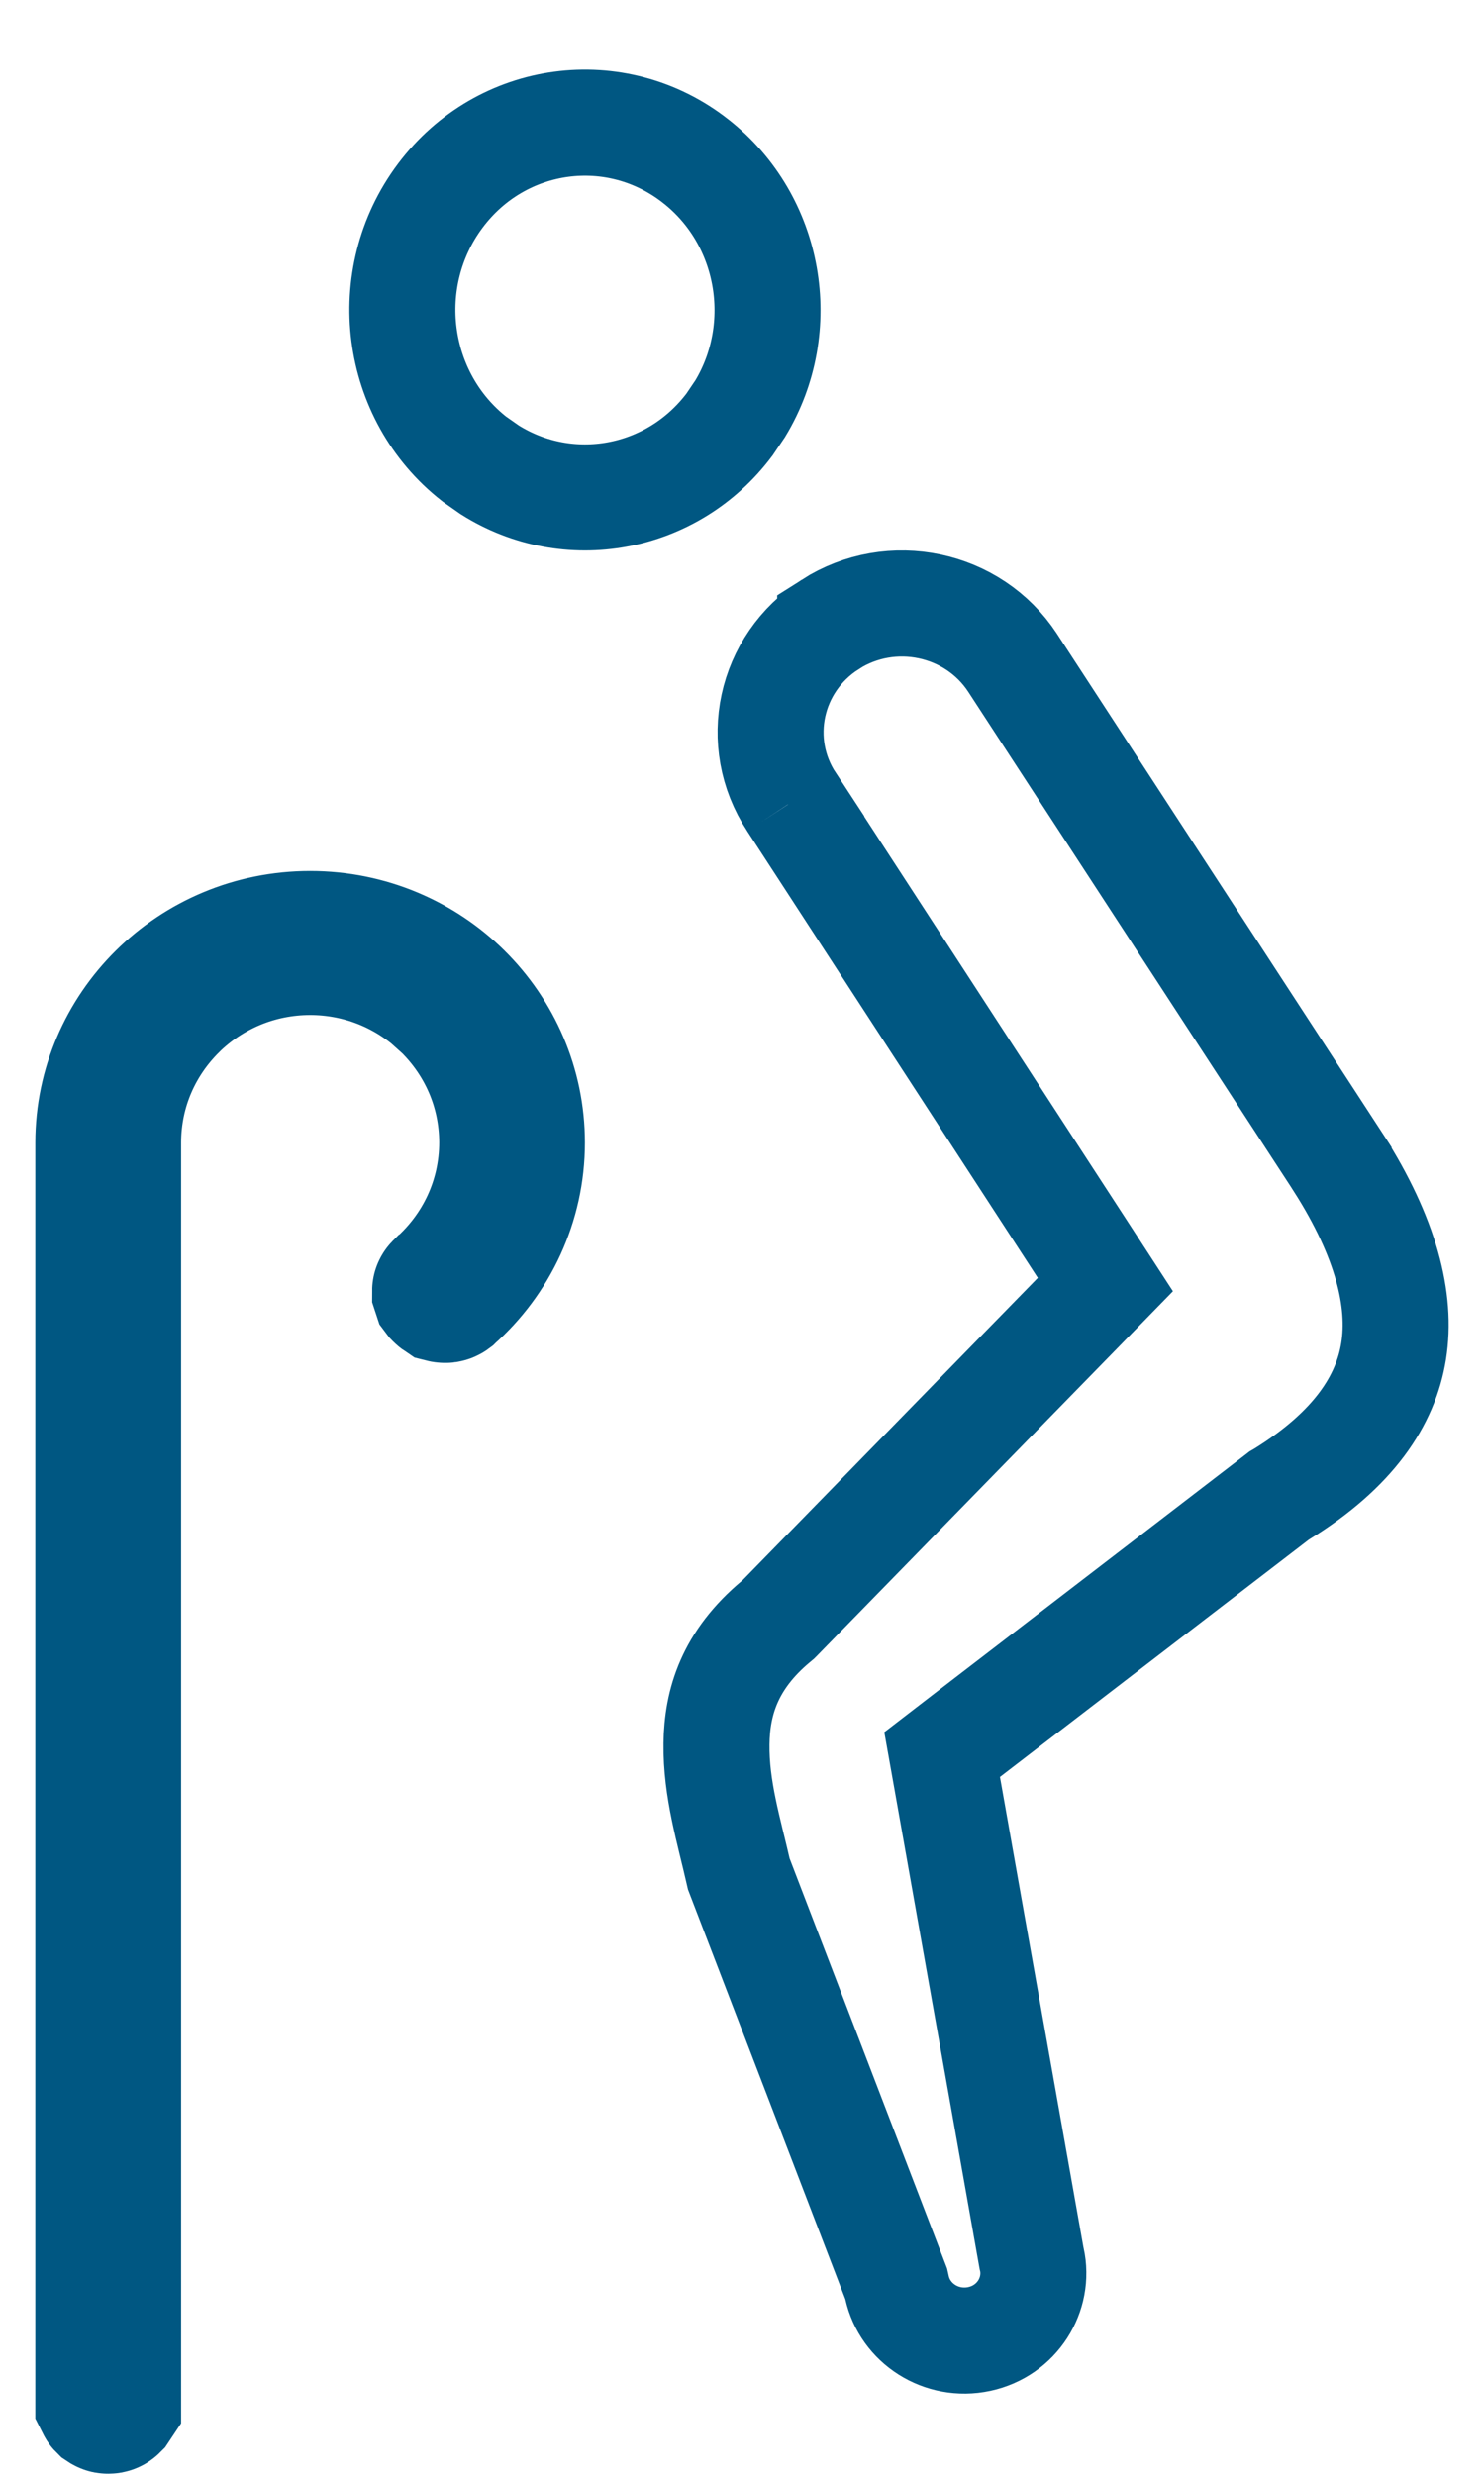
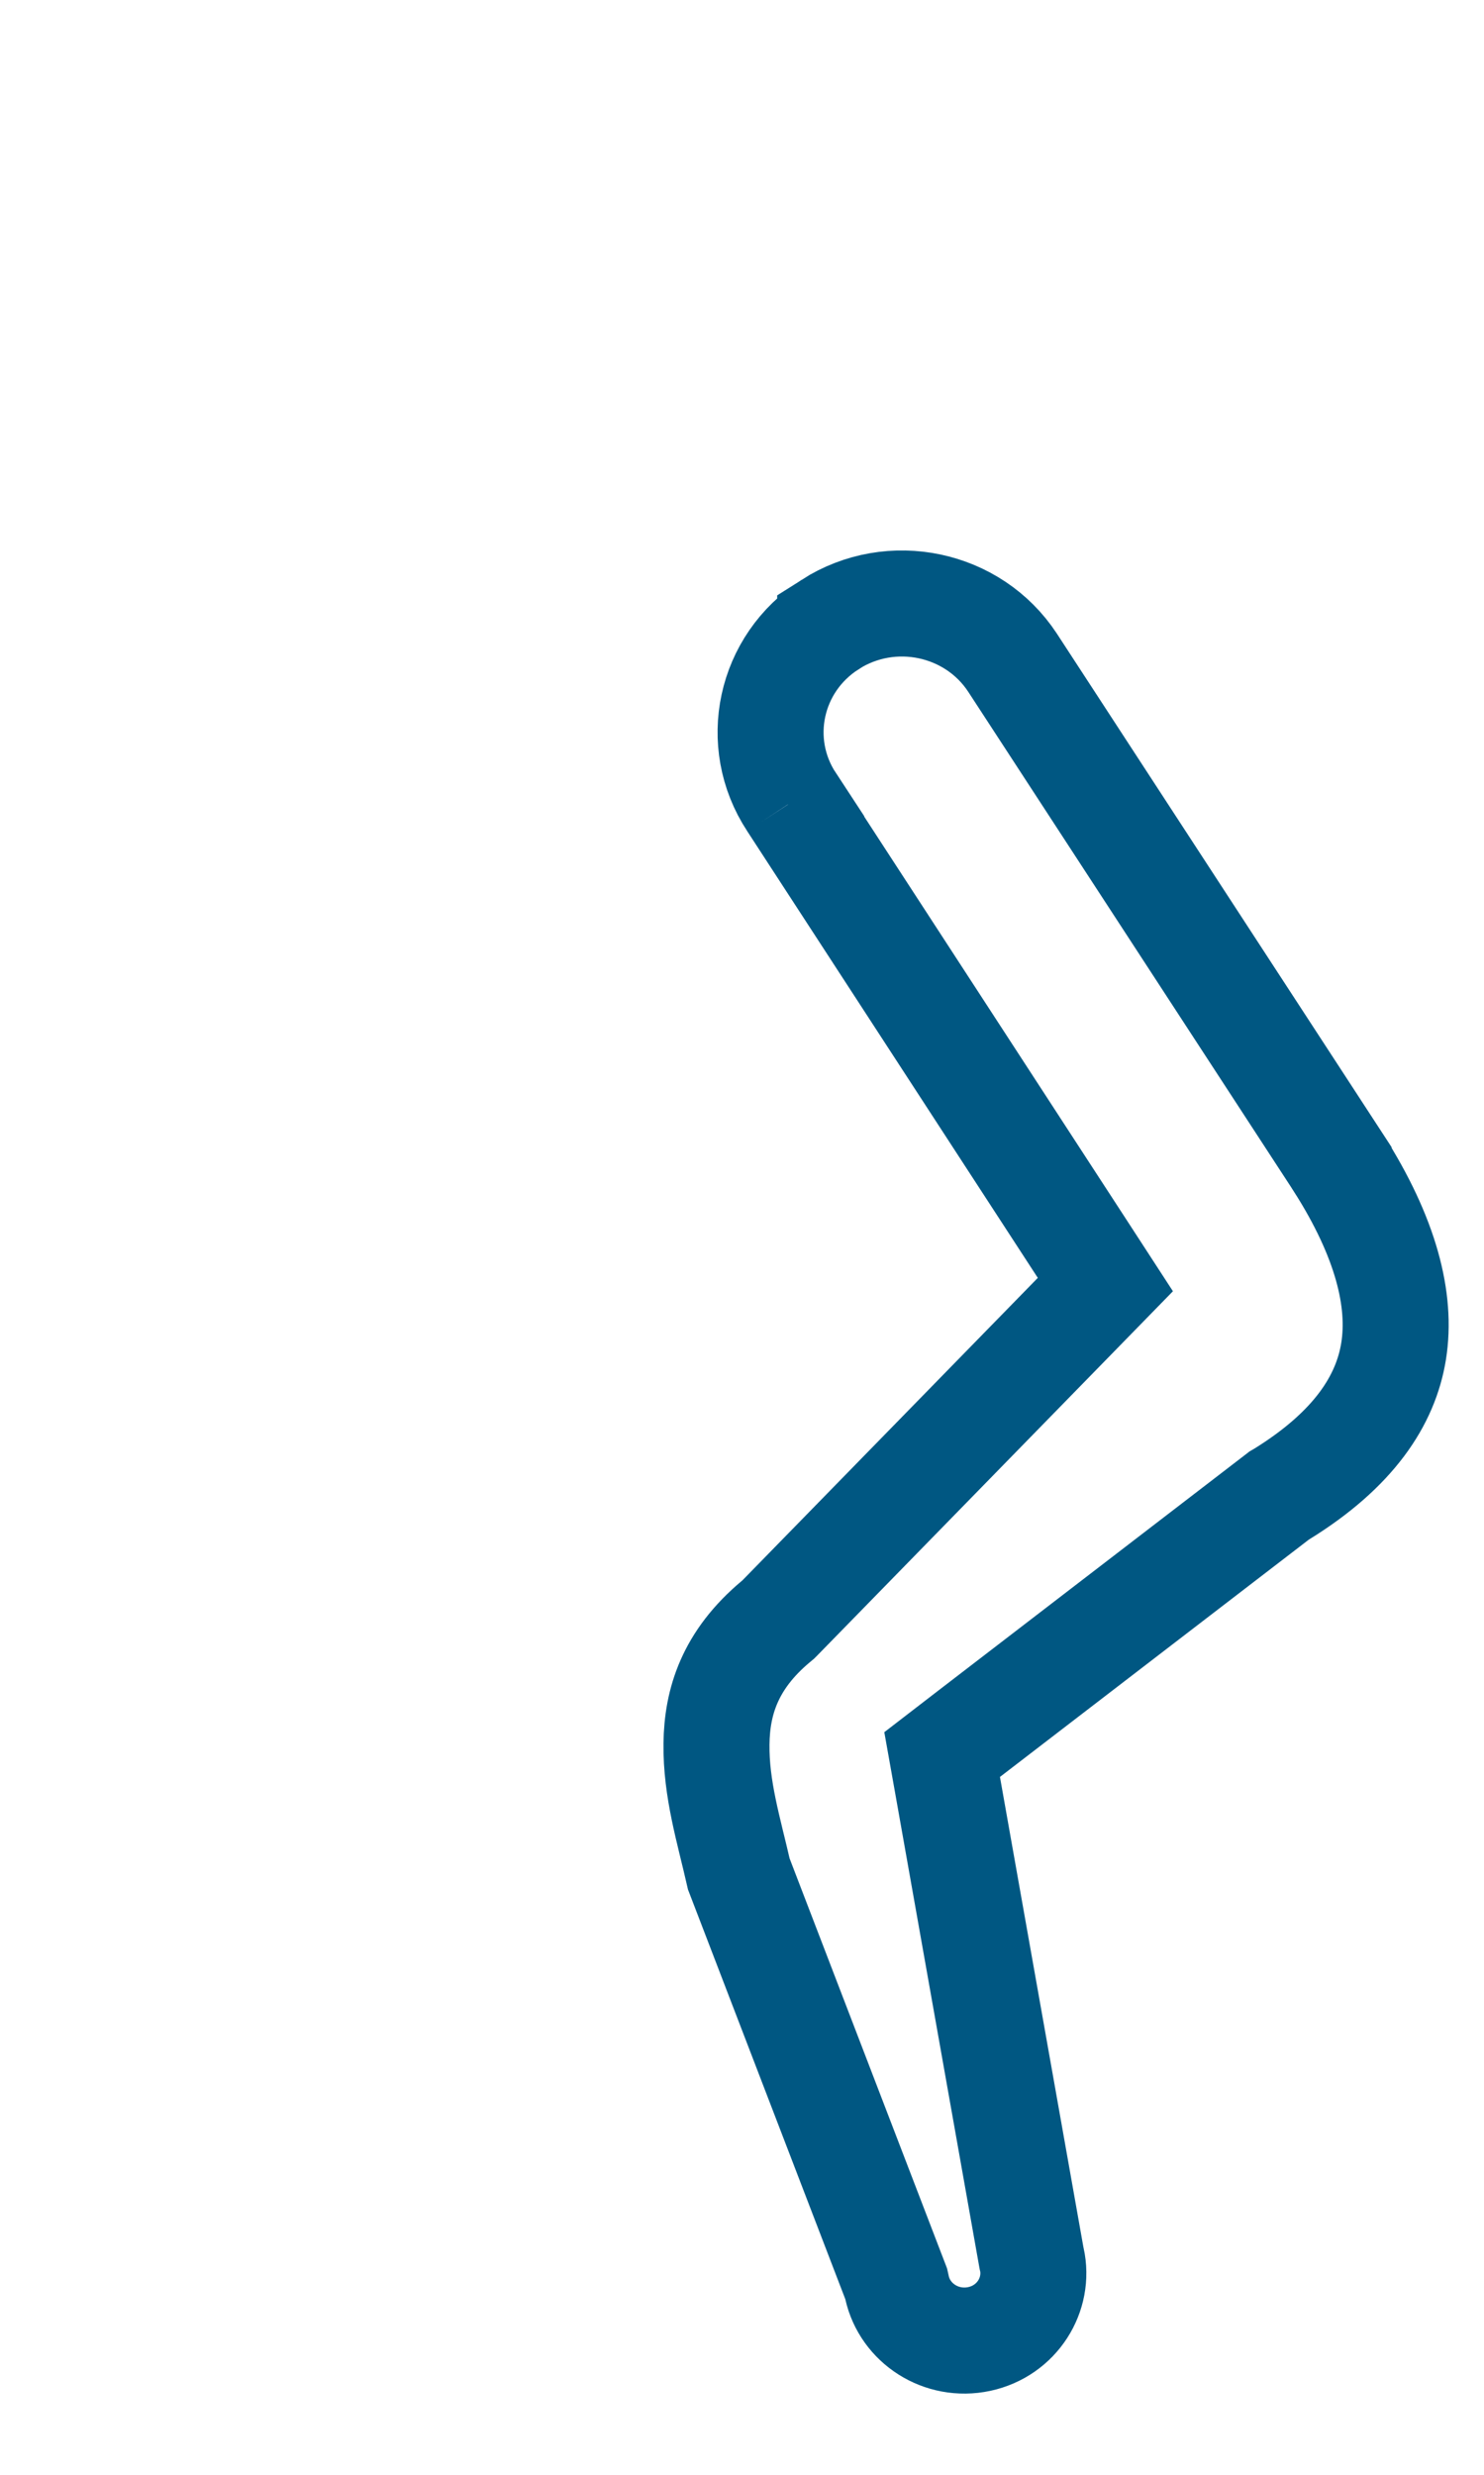
<svg xmlns="http://www.w3.org/2000/svg" width="21" height="35" viewBox="0 0 21 35" fill="none">
-   <path d="M6.232 2.766C7.102 1.609 8.717 1.396 9.843 2.278L9.844 2.279C10.909 3.112 11.169 4.631 10.475 5.779L10.323 6.004C9.507 7.089 8.037 7.343 6.929 6.644L6.712 6.492C5.575 5.603 5.355 3.933 6.232 2.766Z" stroke="#005782" stroke-width="1.5" />
  <path d="M11.748 8.831C12.616 8.277 13.771 8.525 14.327 9.37L18.943 16.448V16.449C19.614 17.502 19.836 18.389 19.721 19.108C19.61 19.803 19.159 20.499 18.134 21.132L18.101 21.151L18.07 21.175L13.693 24.536L13.332 24.814L13.412 25.263L14.594 31.919L14.597 31.935L14.601 31.95C14.712 32.451 14.392 32.964 13.858 33.079C13.32 33.194 12.806 32.857 12.694 32.353L12.682 32.299L12.662 32.247L10.455 26.504C10.314 25.884 10.131 25.304 10.139 24.663C10.146 24.071 10.326 23.477 10.982 22.93L11.012 22.905L11.039 22.878L15.222 18.597L15.642 18.167L15.315 17.664L11.202 11.345L11.185 11.354L11.201 11.343C10.649 10.503 10.888 9.381 11.748 8.832V8.831Z" stroke="#005782" stroke-width="1.5" />
-   <path d="M4.389 13.318C5.997 13.319 7.277 14.602 7.277 16.159C7.278 16.991 6.91 17.748 6.324 18.267L6.323 18.268C6.319 18.271 6.316 18.272 6.312 18.273C6.308 18.275 6.303 18.276 6.296 18.275C6.289 18.275 6.284 18.274 6.28 18.273C6.277 18.271 6.274 18.268 6.271 18.265L6.27 18.264L6.267 18.26L6.266 18.257C6.266 18.256 6.266 18.255 6.267 18.254L6.268 18.253C6.268 18.252 6.269 18.25 6.271 18.248L6.274 18.246C6.847 17.735 7.214 16.996 7.215 16.159V16.157C7.214 15.376 6.894 14.68 6.384 14.174L6.38 14.17L6.179 13.99C5.691 13.594 5.071 13.356 4.39 13.355H4.388C3.608 13.356 2.91 13.667 2.397 14.17L2.395 14.173C1.882 14.681 1.564 15.377 1.563 16.157V33.969L1.559 33.975C1.556 33.978 1.552 33.981 1.548 33.982C1.544 33.984 1.539 33.985 1.531 33.985C1.524 33.985 1.519 33.984 1.516 33.982C1.512 33.981 1.508 33.978 1.505 33.976C1.502 33.973 1.5 33.969 1.5 33.969V16.159C1.501 14.603 2.781 13.319 4.389 13.318Z" stroke="#005782" stroke-width="2" />
</svg>